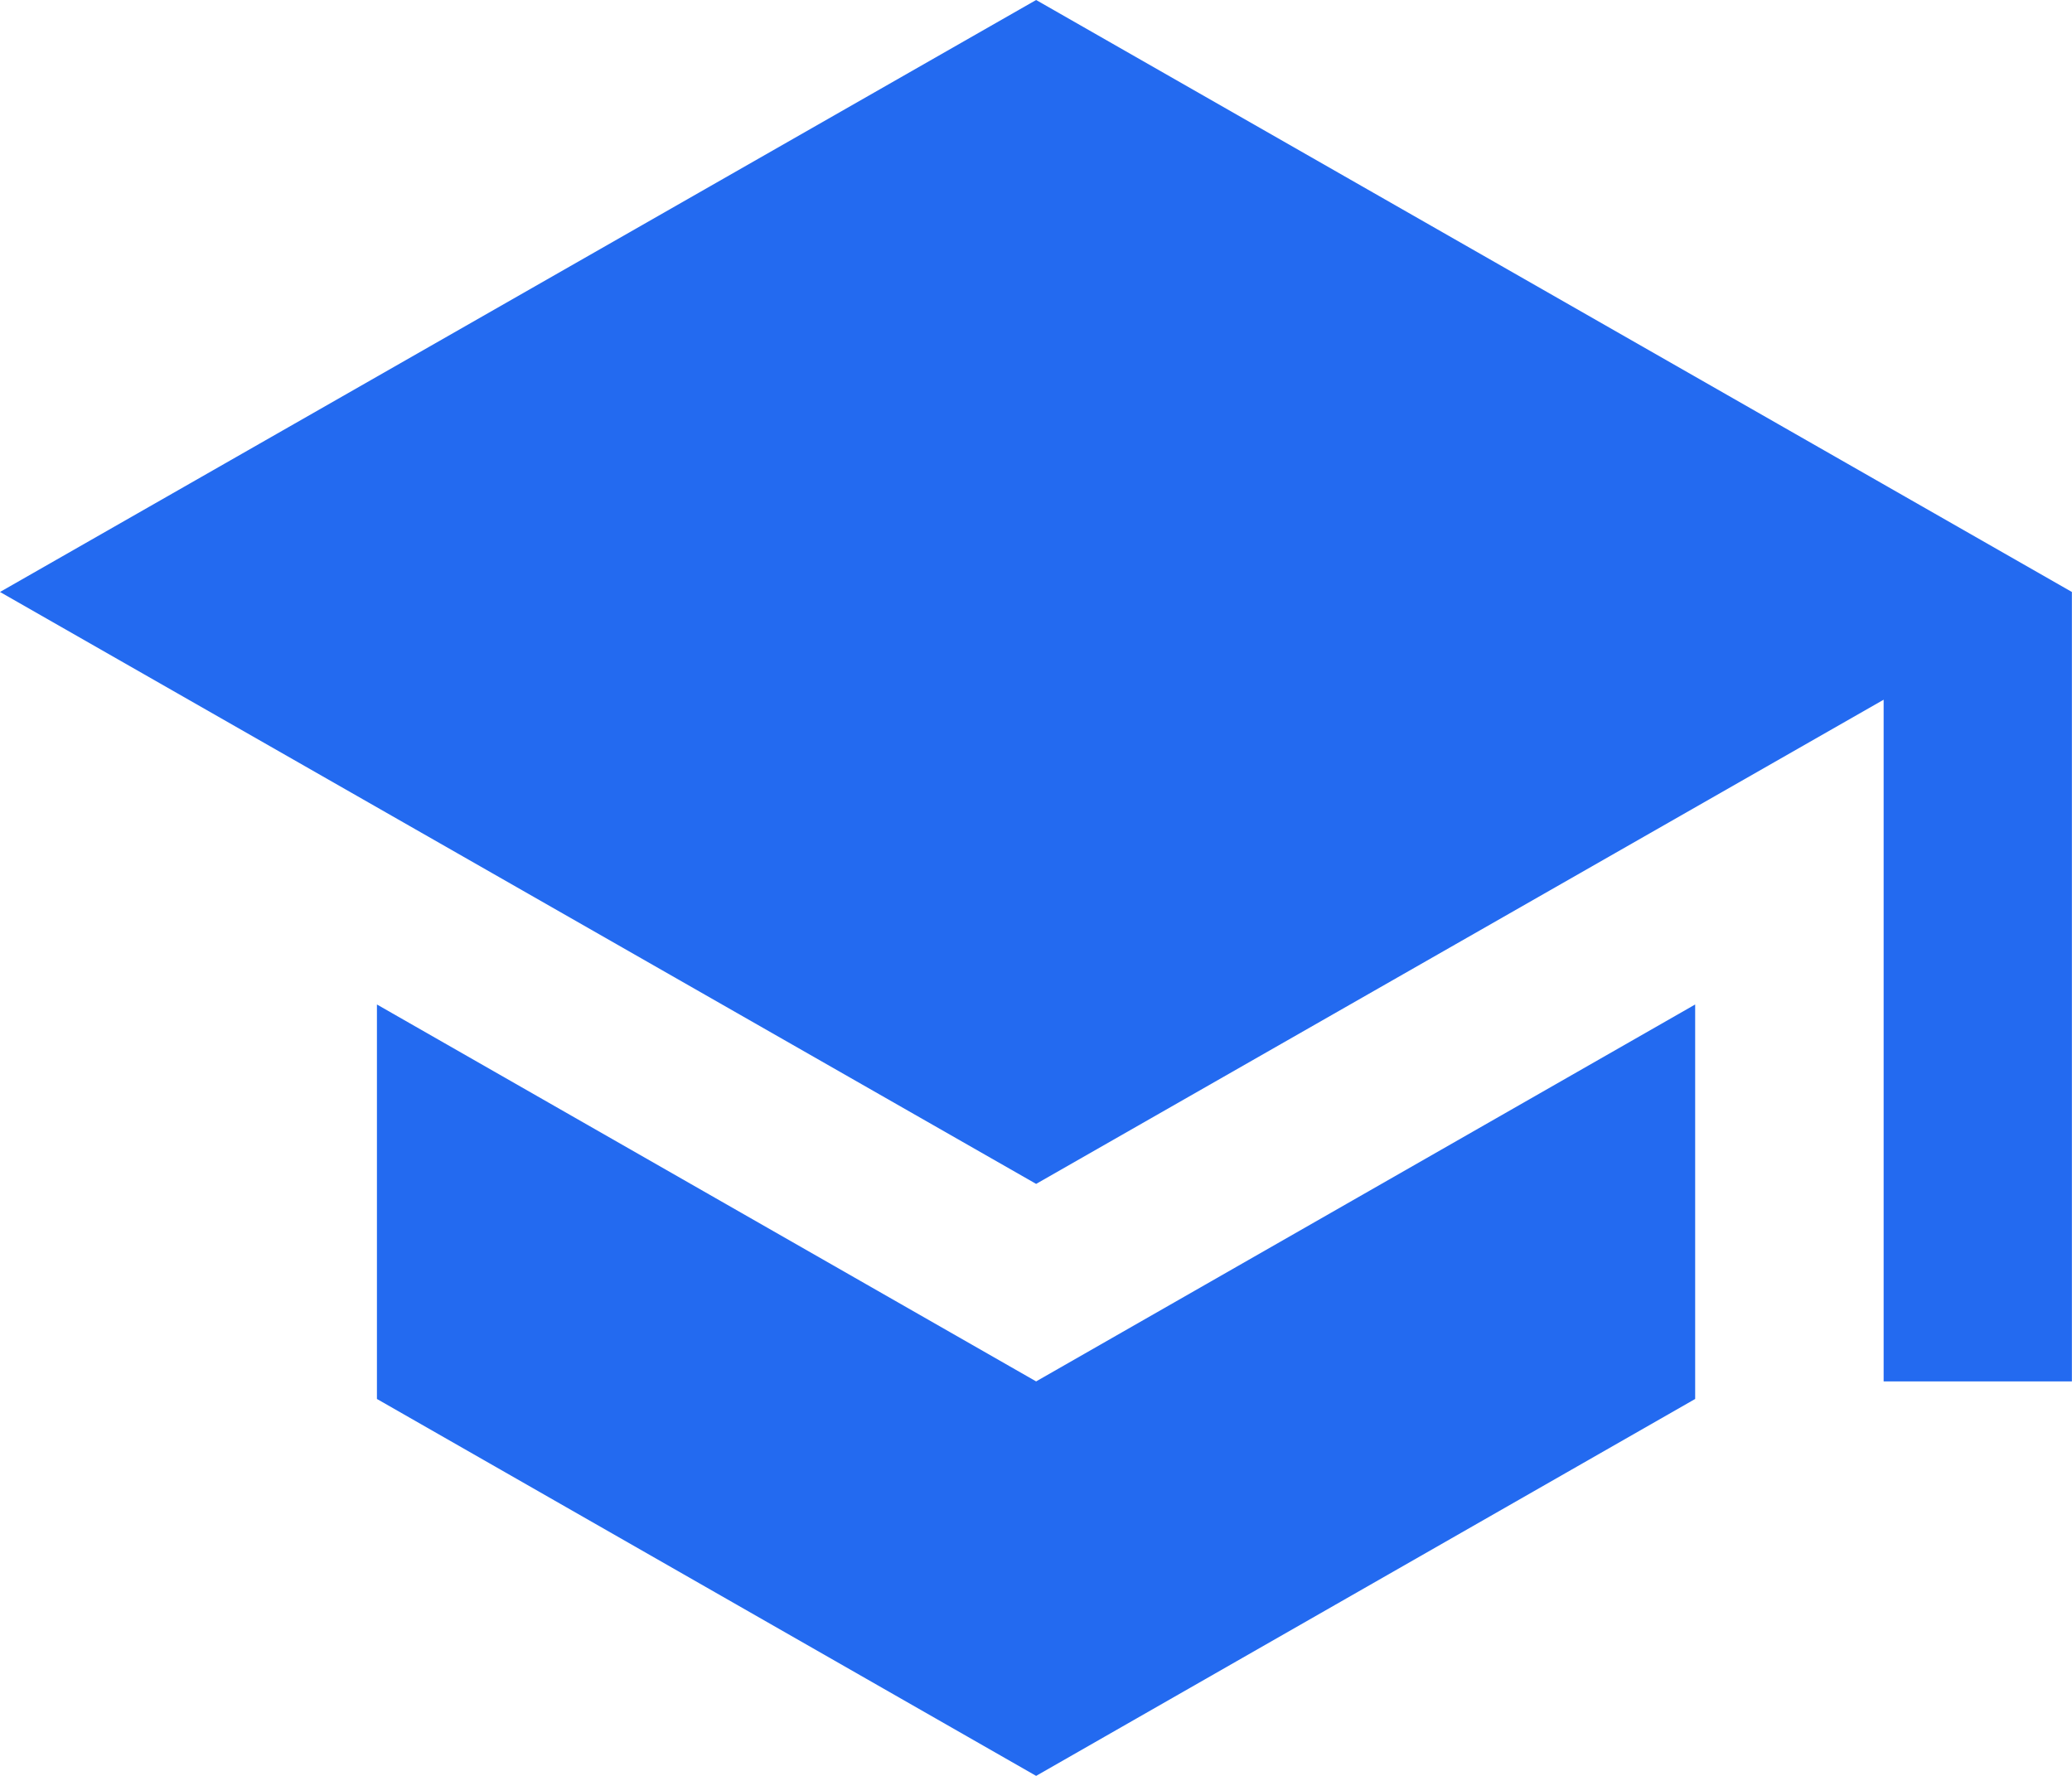
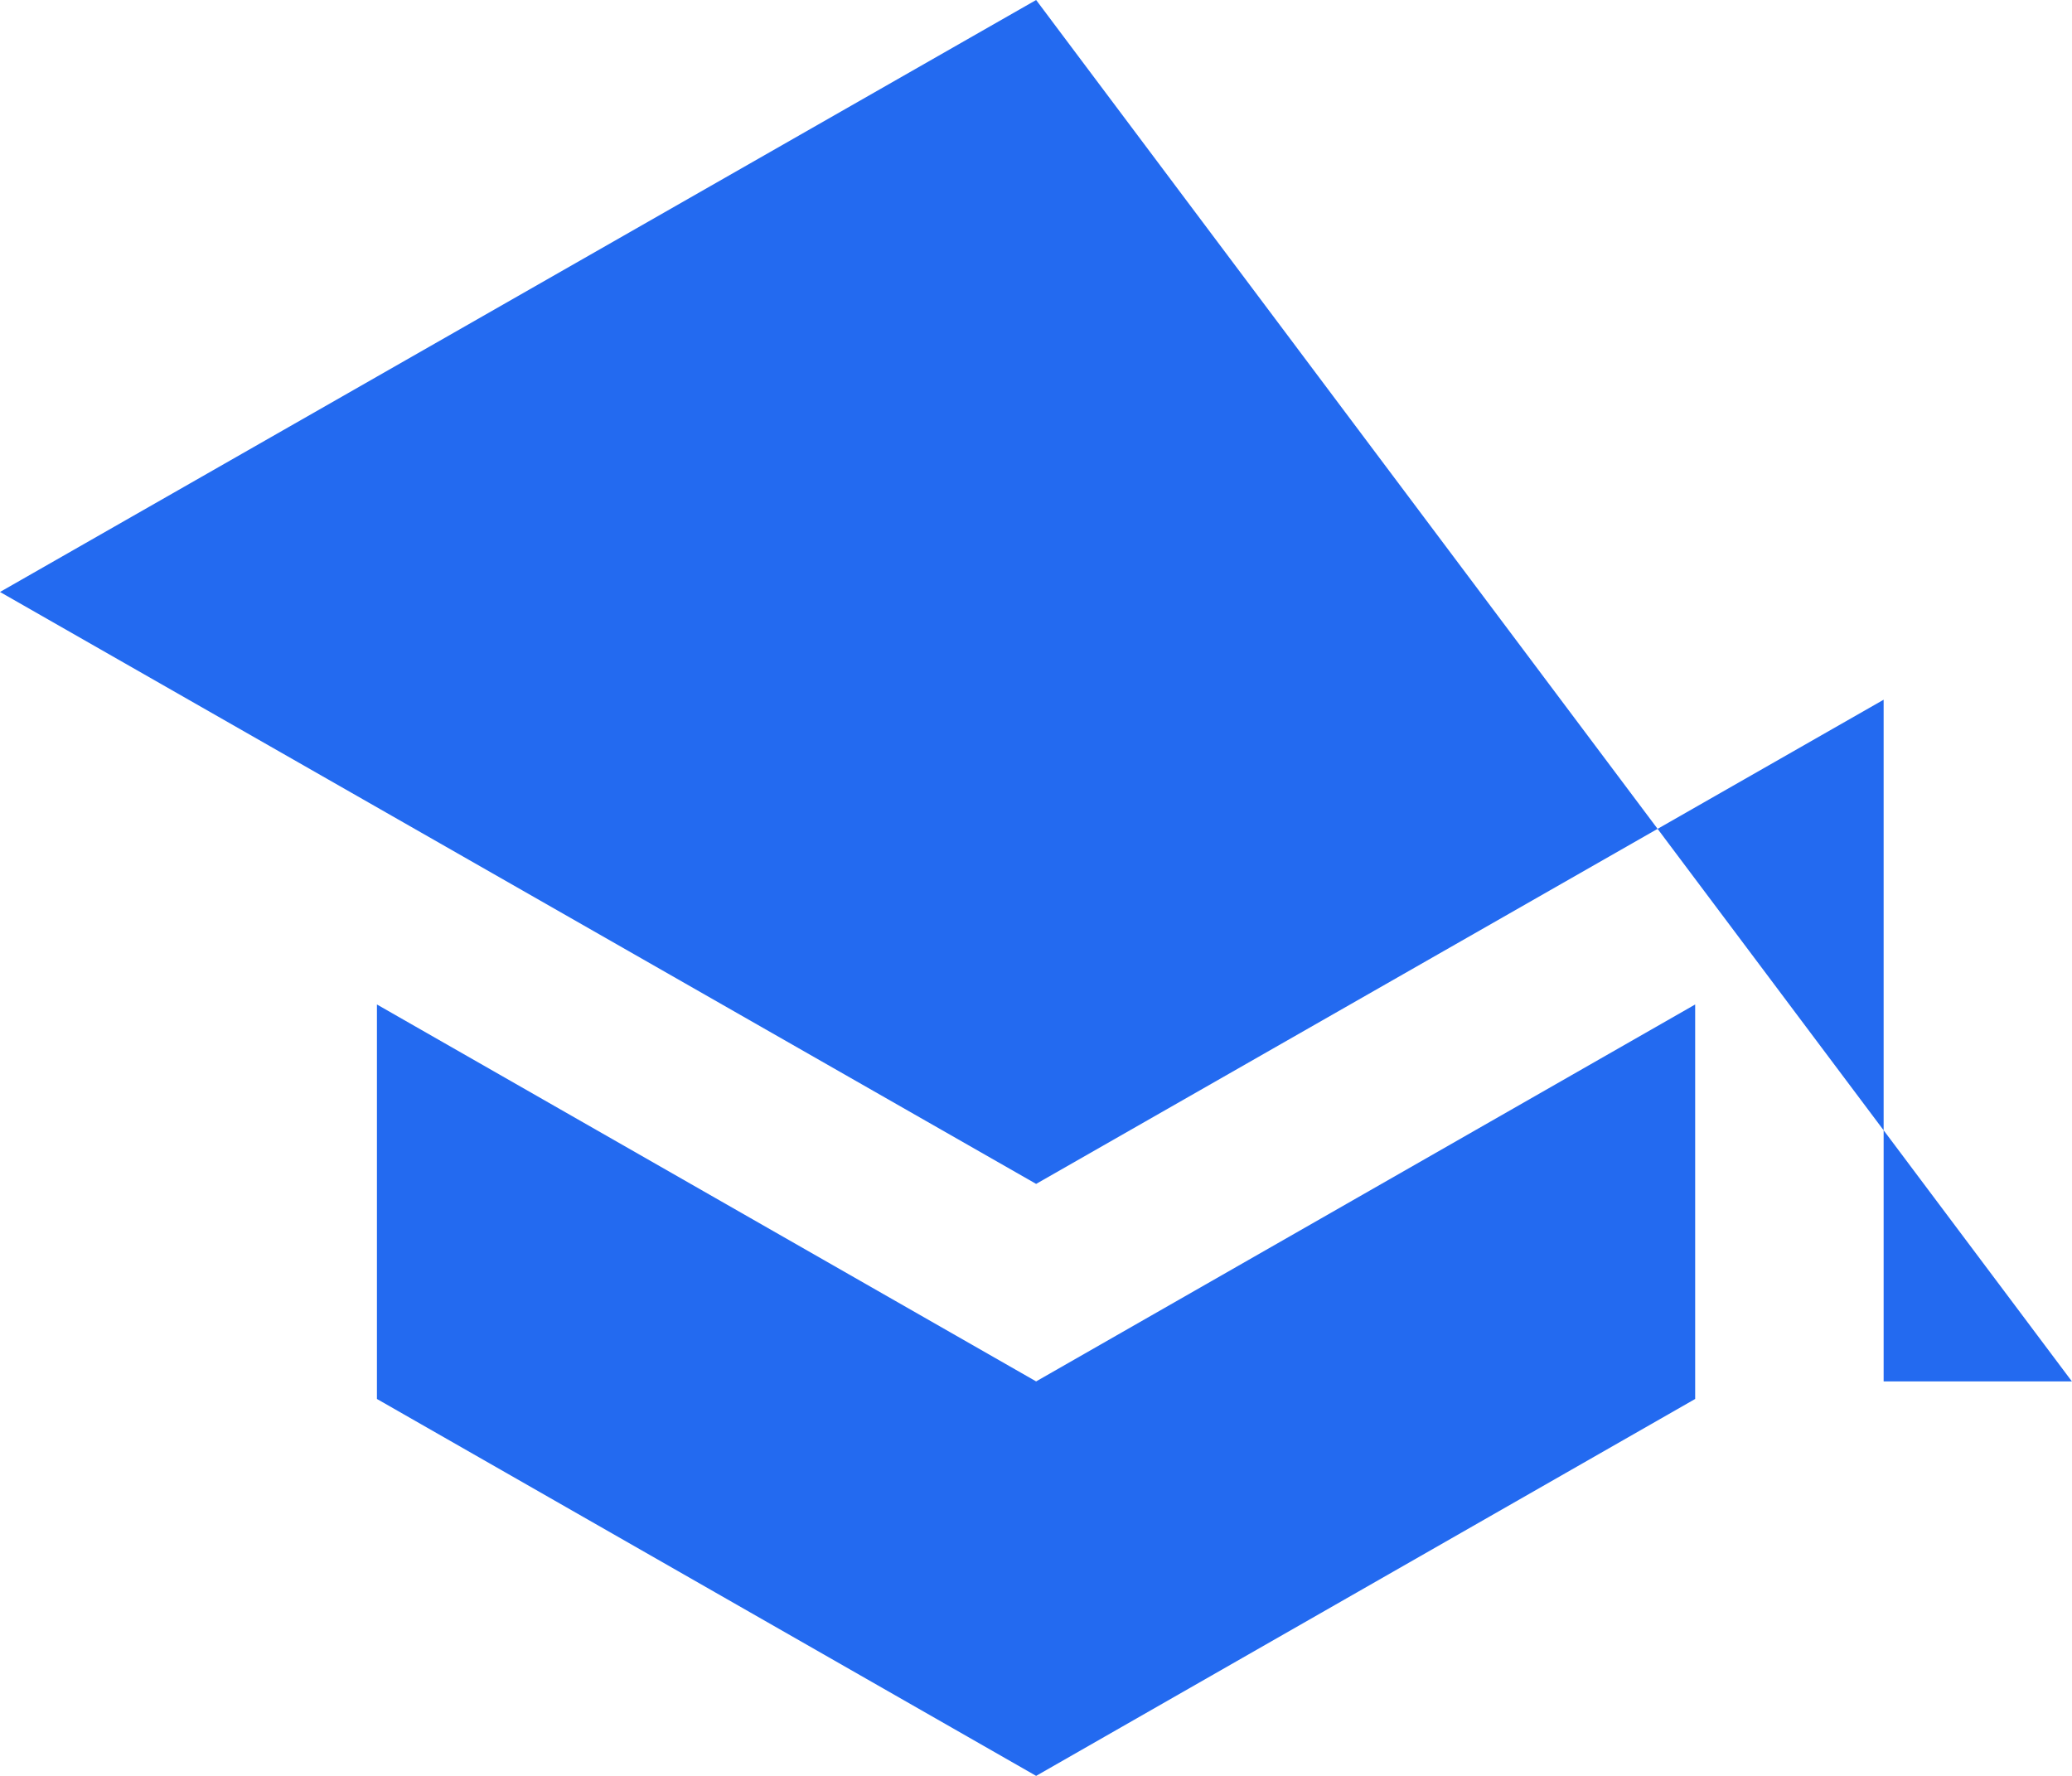
<svg xmlns="http://www.w3.org/2000/svg" width="40.095" height="34.367" viewBox="0 0 40.095 34.367">
-   <path id="Icon_ionic-md-school" data-name="Icon ionic-md-school" d="M9.544,23.939v7.634L22.3,38.867l12.753-7.294V23.939L22.3,31.233ZM22.3,4.5,2.25,15.956,22.3,27.411l16.4-9.37V31.233h3.643V15.956Z" transform="translate(-2.25 -4.5)" fill="#236af0" />
+   <path id="Icon_ionic-md-school" data-name="Icon ionic-md-school" d="M9.544,23.939v7.634L22.3,38.867l12.753-7.294V23.939L22.3,31.233ZM22.3,4.5,2.25,15.956,22.3,27.411l16.4-9.37V31.233h3.643Z" transform="translate(-2.25 -4.5)" fill="#236af0" />
</svg>